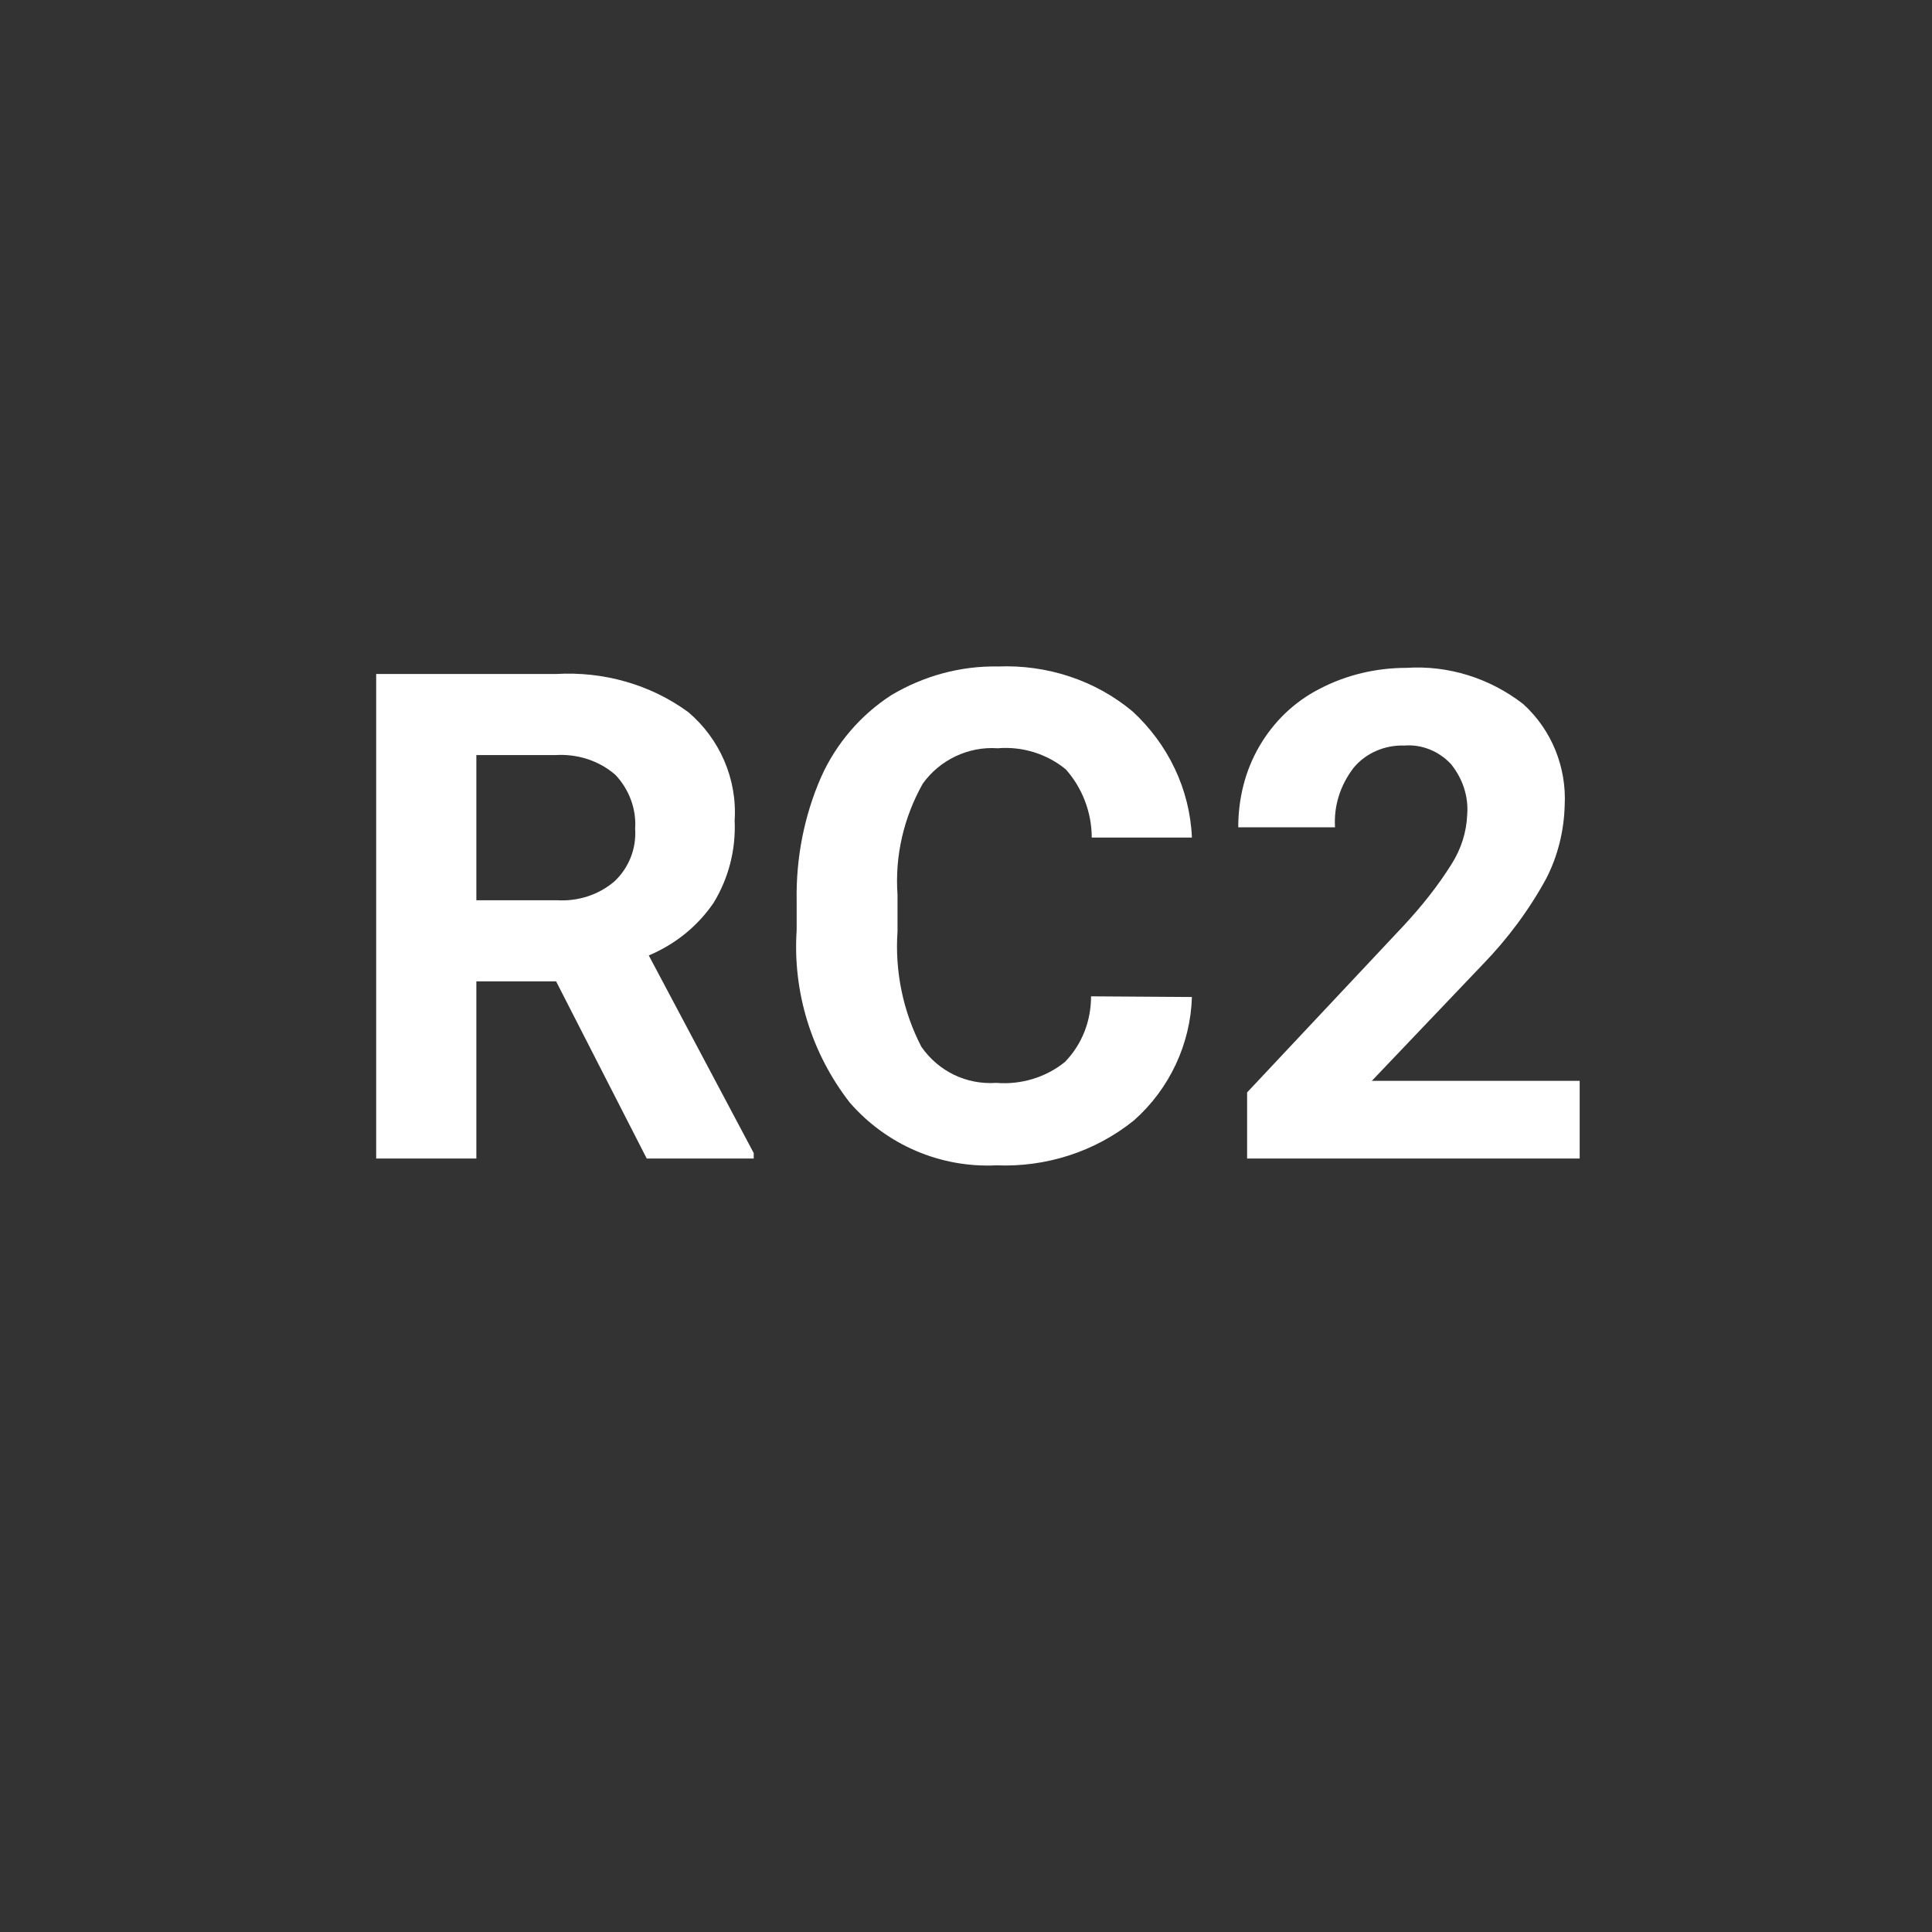
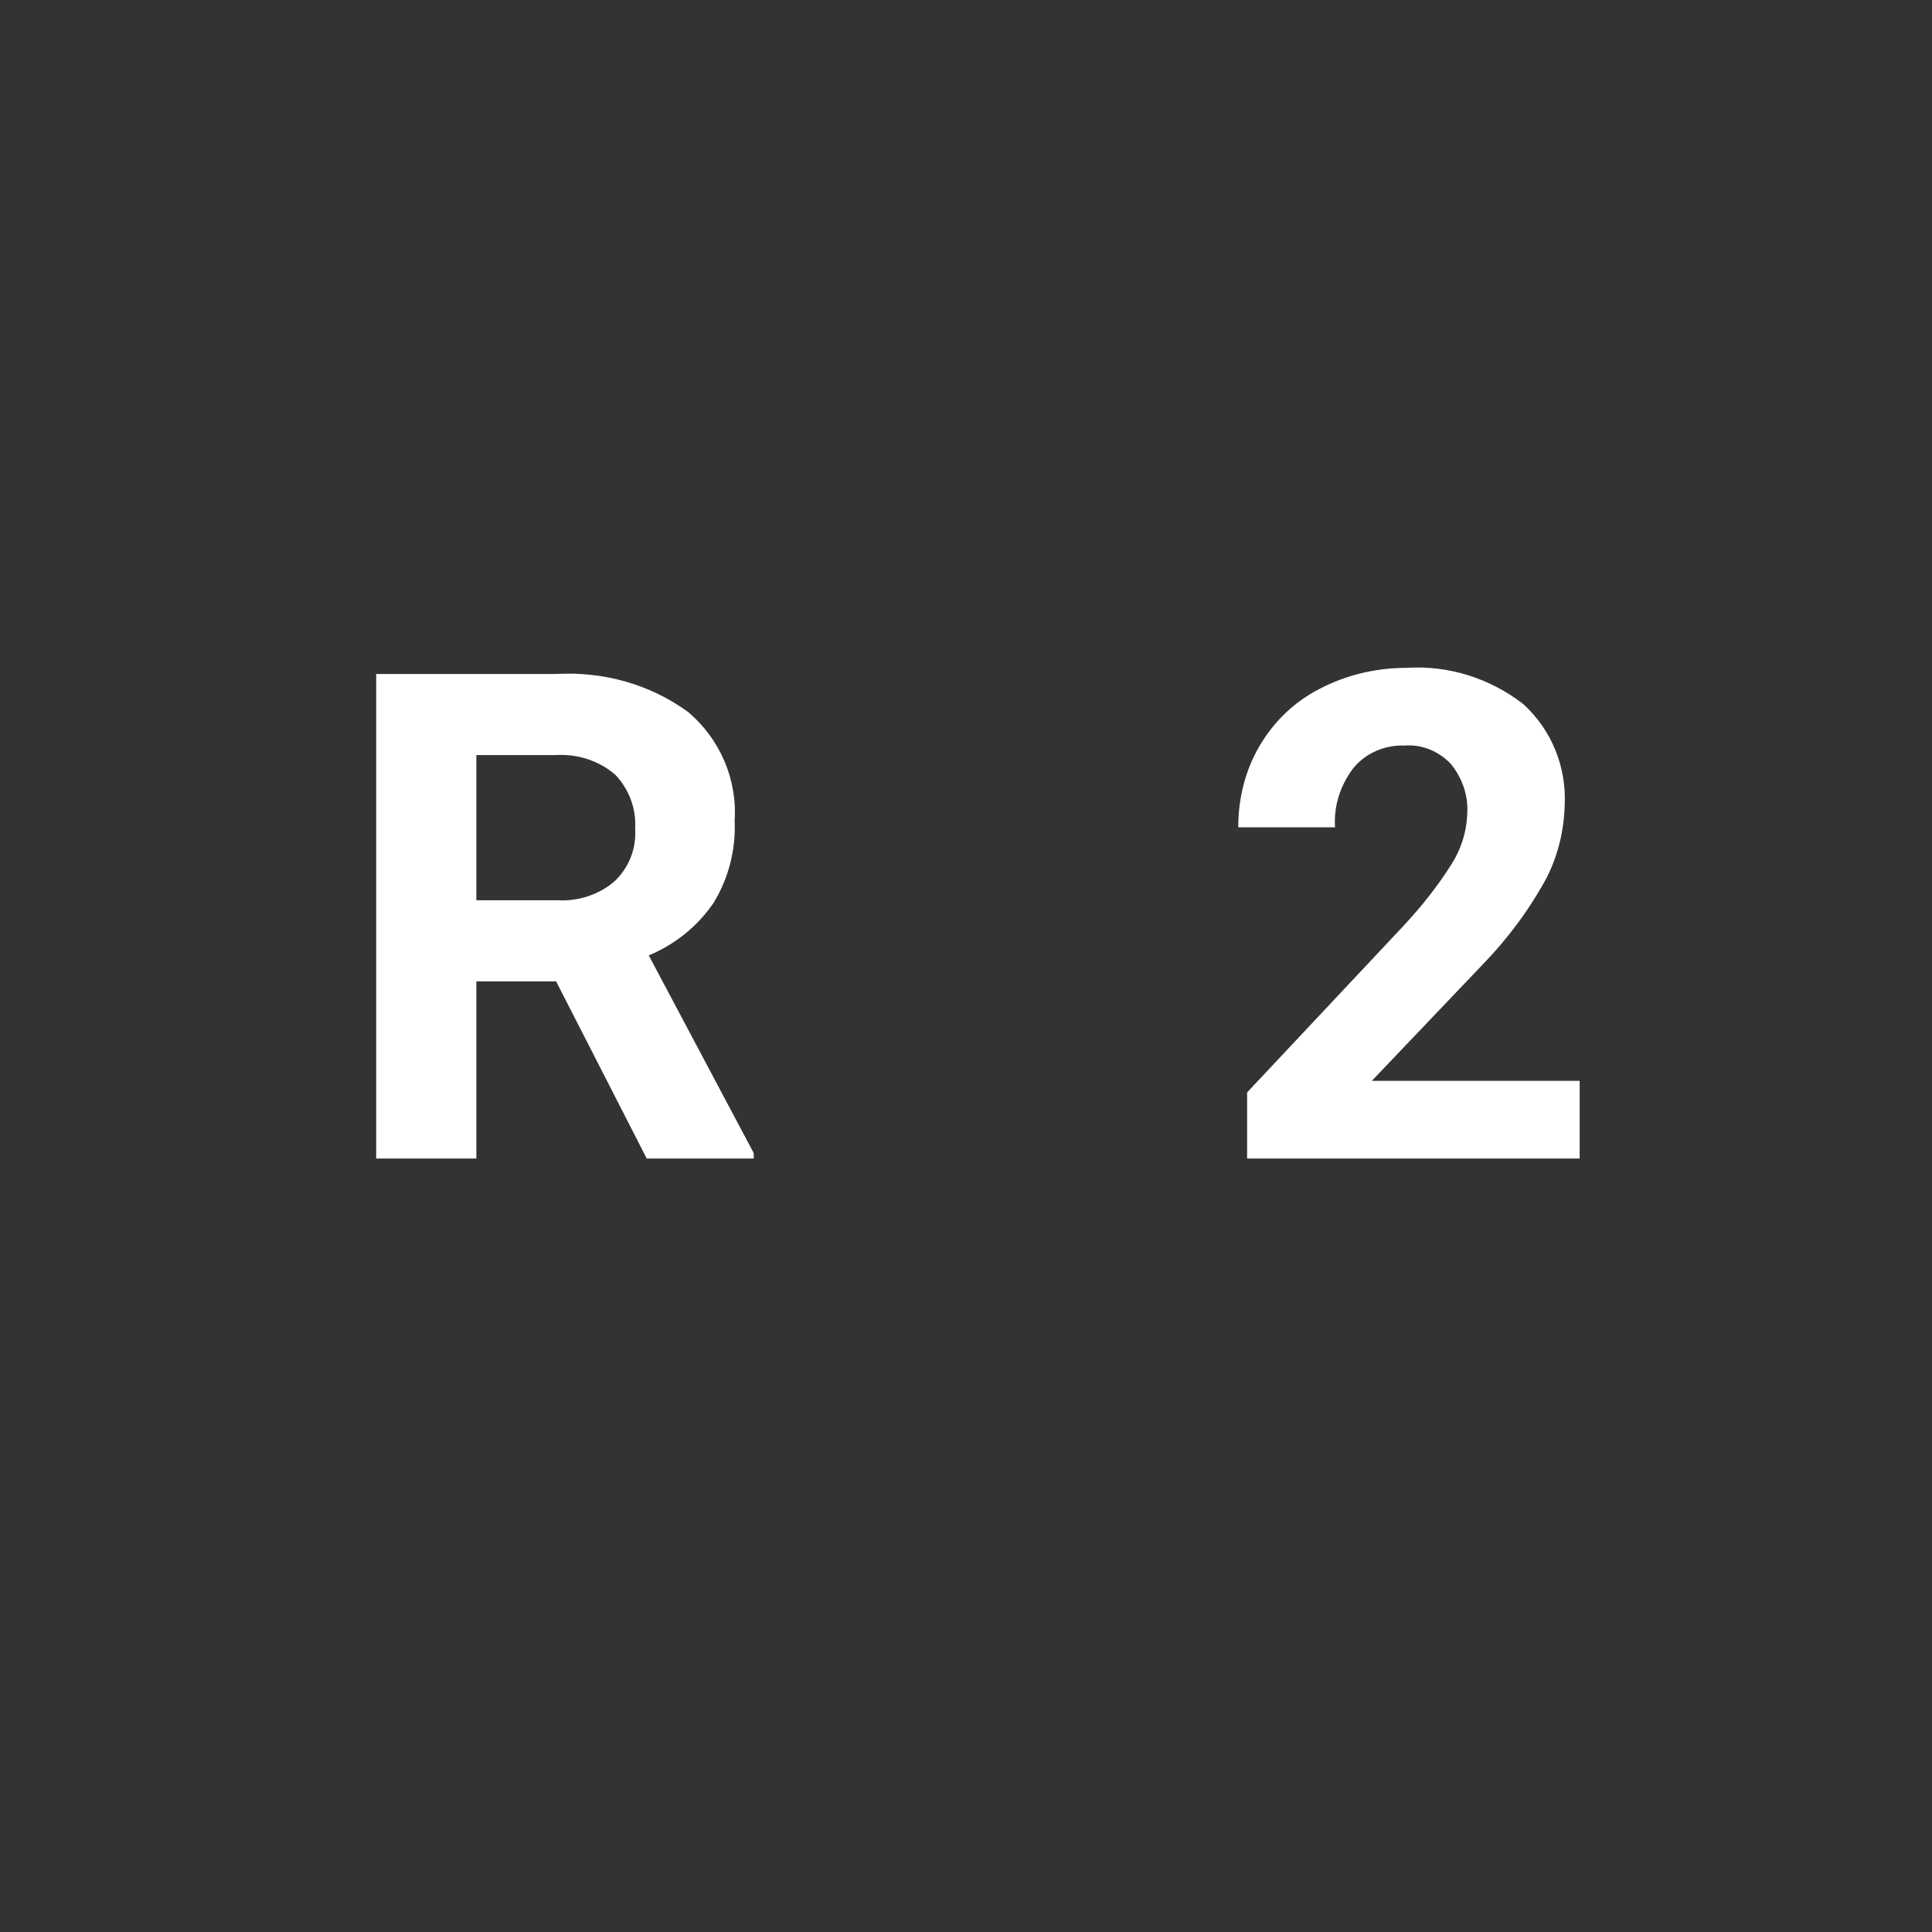
<svg xmlns="http://www.w3.org/2000/svg" version="1.1" id="Ebene_1" x="0px" y="0px" viewBox="0 0 28.35 28.35" style="enable-background:new 0 0 28.35 28.35;" xml:space="preserve">
  <rect x="0" y="0" width="28.35" height="28.35" fill="#333333" stroke="none" />
  <style type="text/css">
	.st0{fill:#FFFFFF;}
</style>
  <title>dirak_wkii</title>
  <path class="st0" d="M8.16,14.4H6.99V17H5.52V9.89h2.64c0.69-0.04,1.38,0.15,1.94,0.56c0.46,0.39,0.72,0.98,0.68,1.59  c0.02,0.43-0.09,0.85-0.31,1.21c-0.24,0.35-0.57,0.61-0.95,0.77l1.54,2.9V17H9.49L8.16,14.4z M6.99,13.21h1.18  c0.31,0.02,0.62-0.08,0.85-0.28c0.21-0.2,0.32-0.48,0.3-0.77c0.02-0.29-0.09-0.58-0.29-0.79c-0.24-0.21-0.56-0.31-0.88-0.29H6.99  V13.21z" />
-   <path class="st0" d="M17.49,14.63c-0.02,0.69-0.33,1.35-0.85,1.81c-0.57,0.46-1.29,0.69-2.02,0.66c-0.82,0.04-1.61-0.3-2.15-0.92  c-0.56-0.72-0.84-1.62-0.78-2.53v-0.44c-0.01-0.62,0.11-1.24,0.36-1.81c0.22-0.49,0.58-0.91,1.03-1.2c0.47-0.28,1.01-0.43,1.56-0.42  c0.72-0.03,1.43,0.2,1.98,0.66c0.52,0.48,0.84,1.14,0.87,1.85h-1.47c0-0.37-0.14-0.73-0.38-1c-0.28-0.23-0.64-0.34-1-0.31  c-0.43-0.03-0.85,0.17-1.1,0.52c-0.28,0.5-0.41,1.06-0.37,1.63v0.54c-0.04,0.58,0.08,1.17,0.35,1.69c0.25,0.36,0.66,0.56,1.1,0.53  c0.36,0.03,0.73-0.08,1.01-0.31c0.25-0.26,0.38-0.6,0.38-0.96L17.49,14.63z" />
  <path class="st0" d="M23.17,17H18.3v-0.97l2.3-2.45c0.26-0.28,0.5-0.58,0.7-0.9c0.14-0.22,0.22-0.47,0.23-0.73  c0.02-0.27-0.07-0.53-0.24-0.74c-0.18-0.19-0.43-0.29-0.68-0.27c-0.29-0.01-0.57,0.11-0.75,0.33c-0.19,0.25-0.29,0.55-0.27,0.87  h-1.42c0-0.42,0.1-0.83,0.31-1.19c0.21-0.36,0.51-0.65,0.88-0.84c0.4-0.21,0.84-0.31,1.28-0.31c0.61-0.04,1.22,0.15,1.71,0.53  c0.42,0.38,0.64,0.93,0.61,1.49c-0.01,0.37-0.1,0.74-0.27,1.07c-0.25,0.46-0.57,0.89-0.94,1.27l-1.62,1.7h3.05V17z" />
</svg>